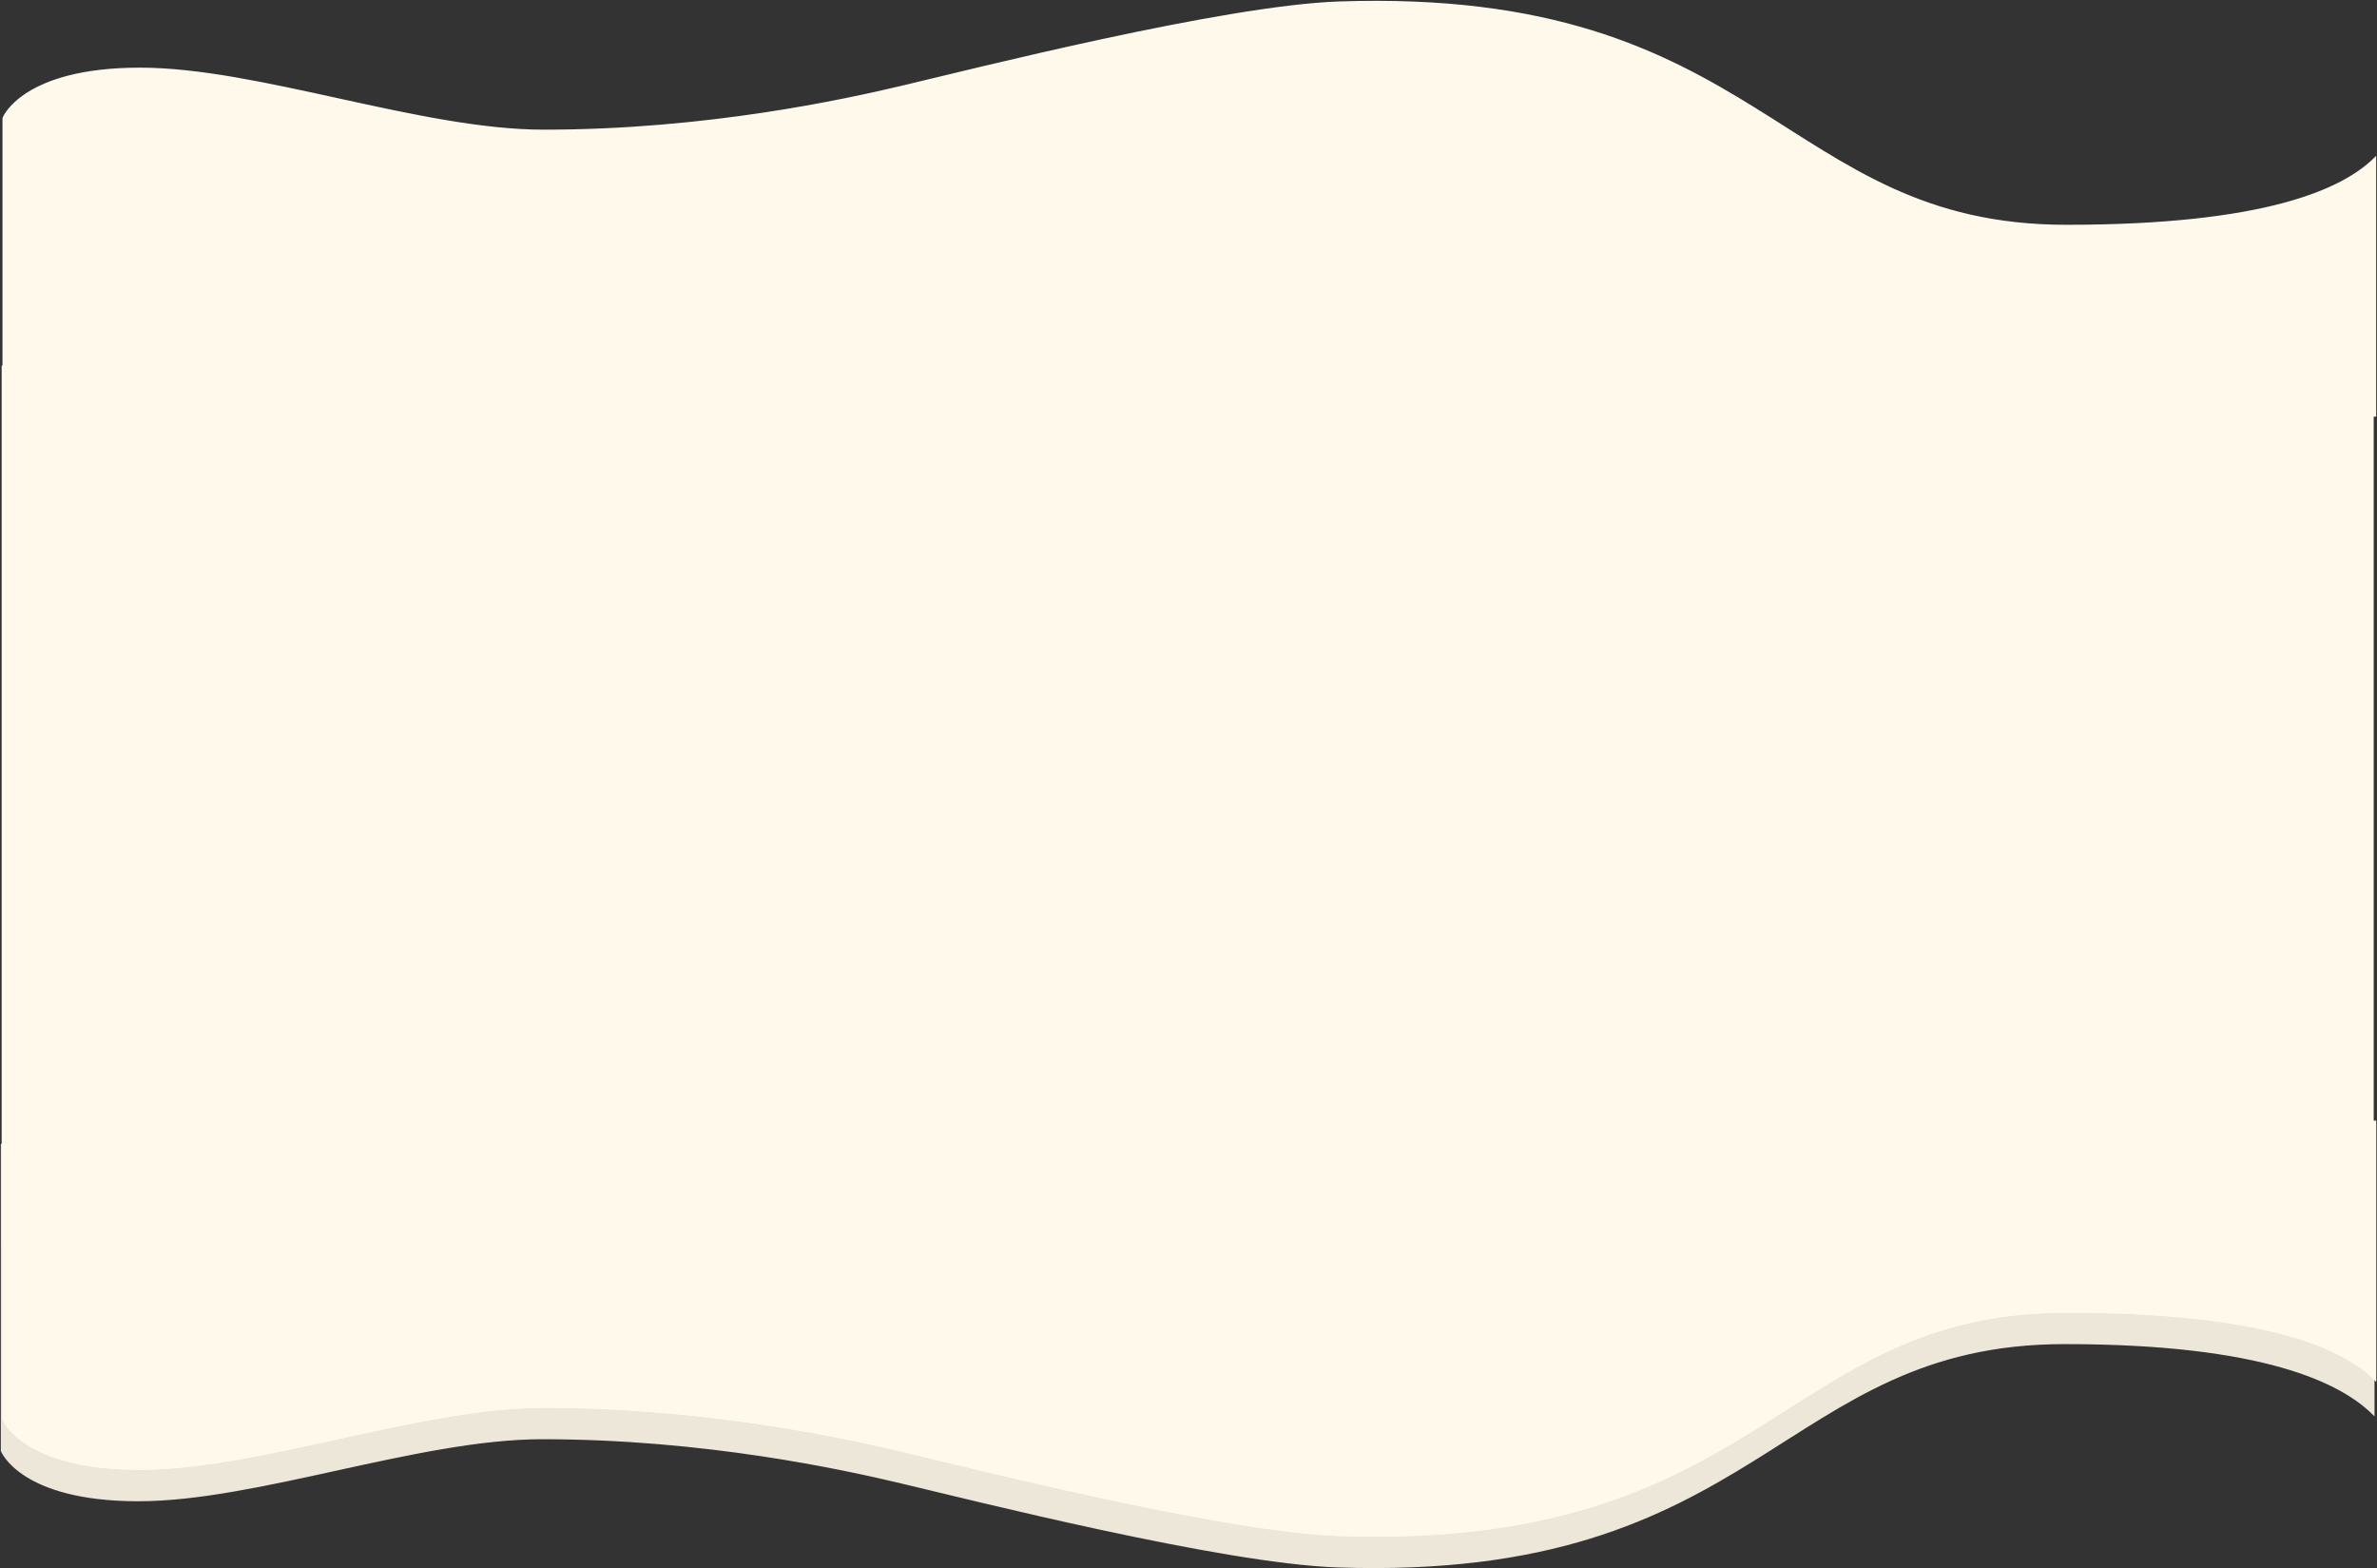
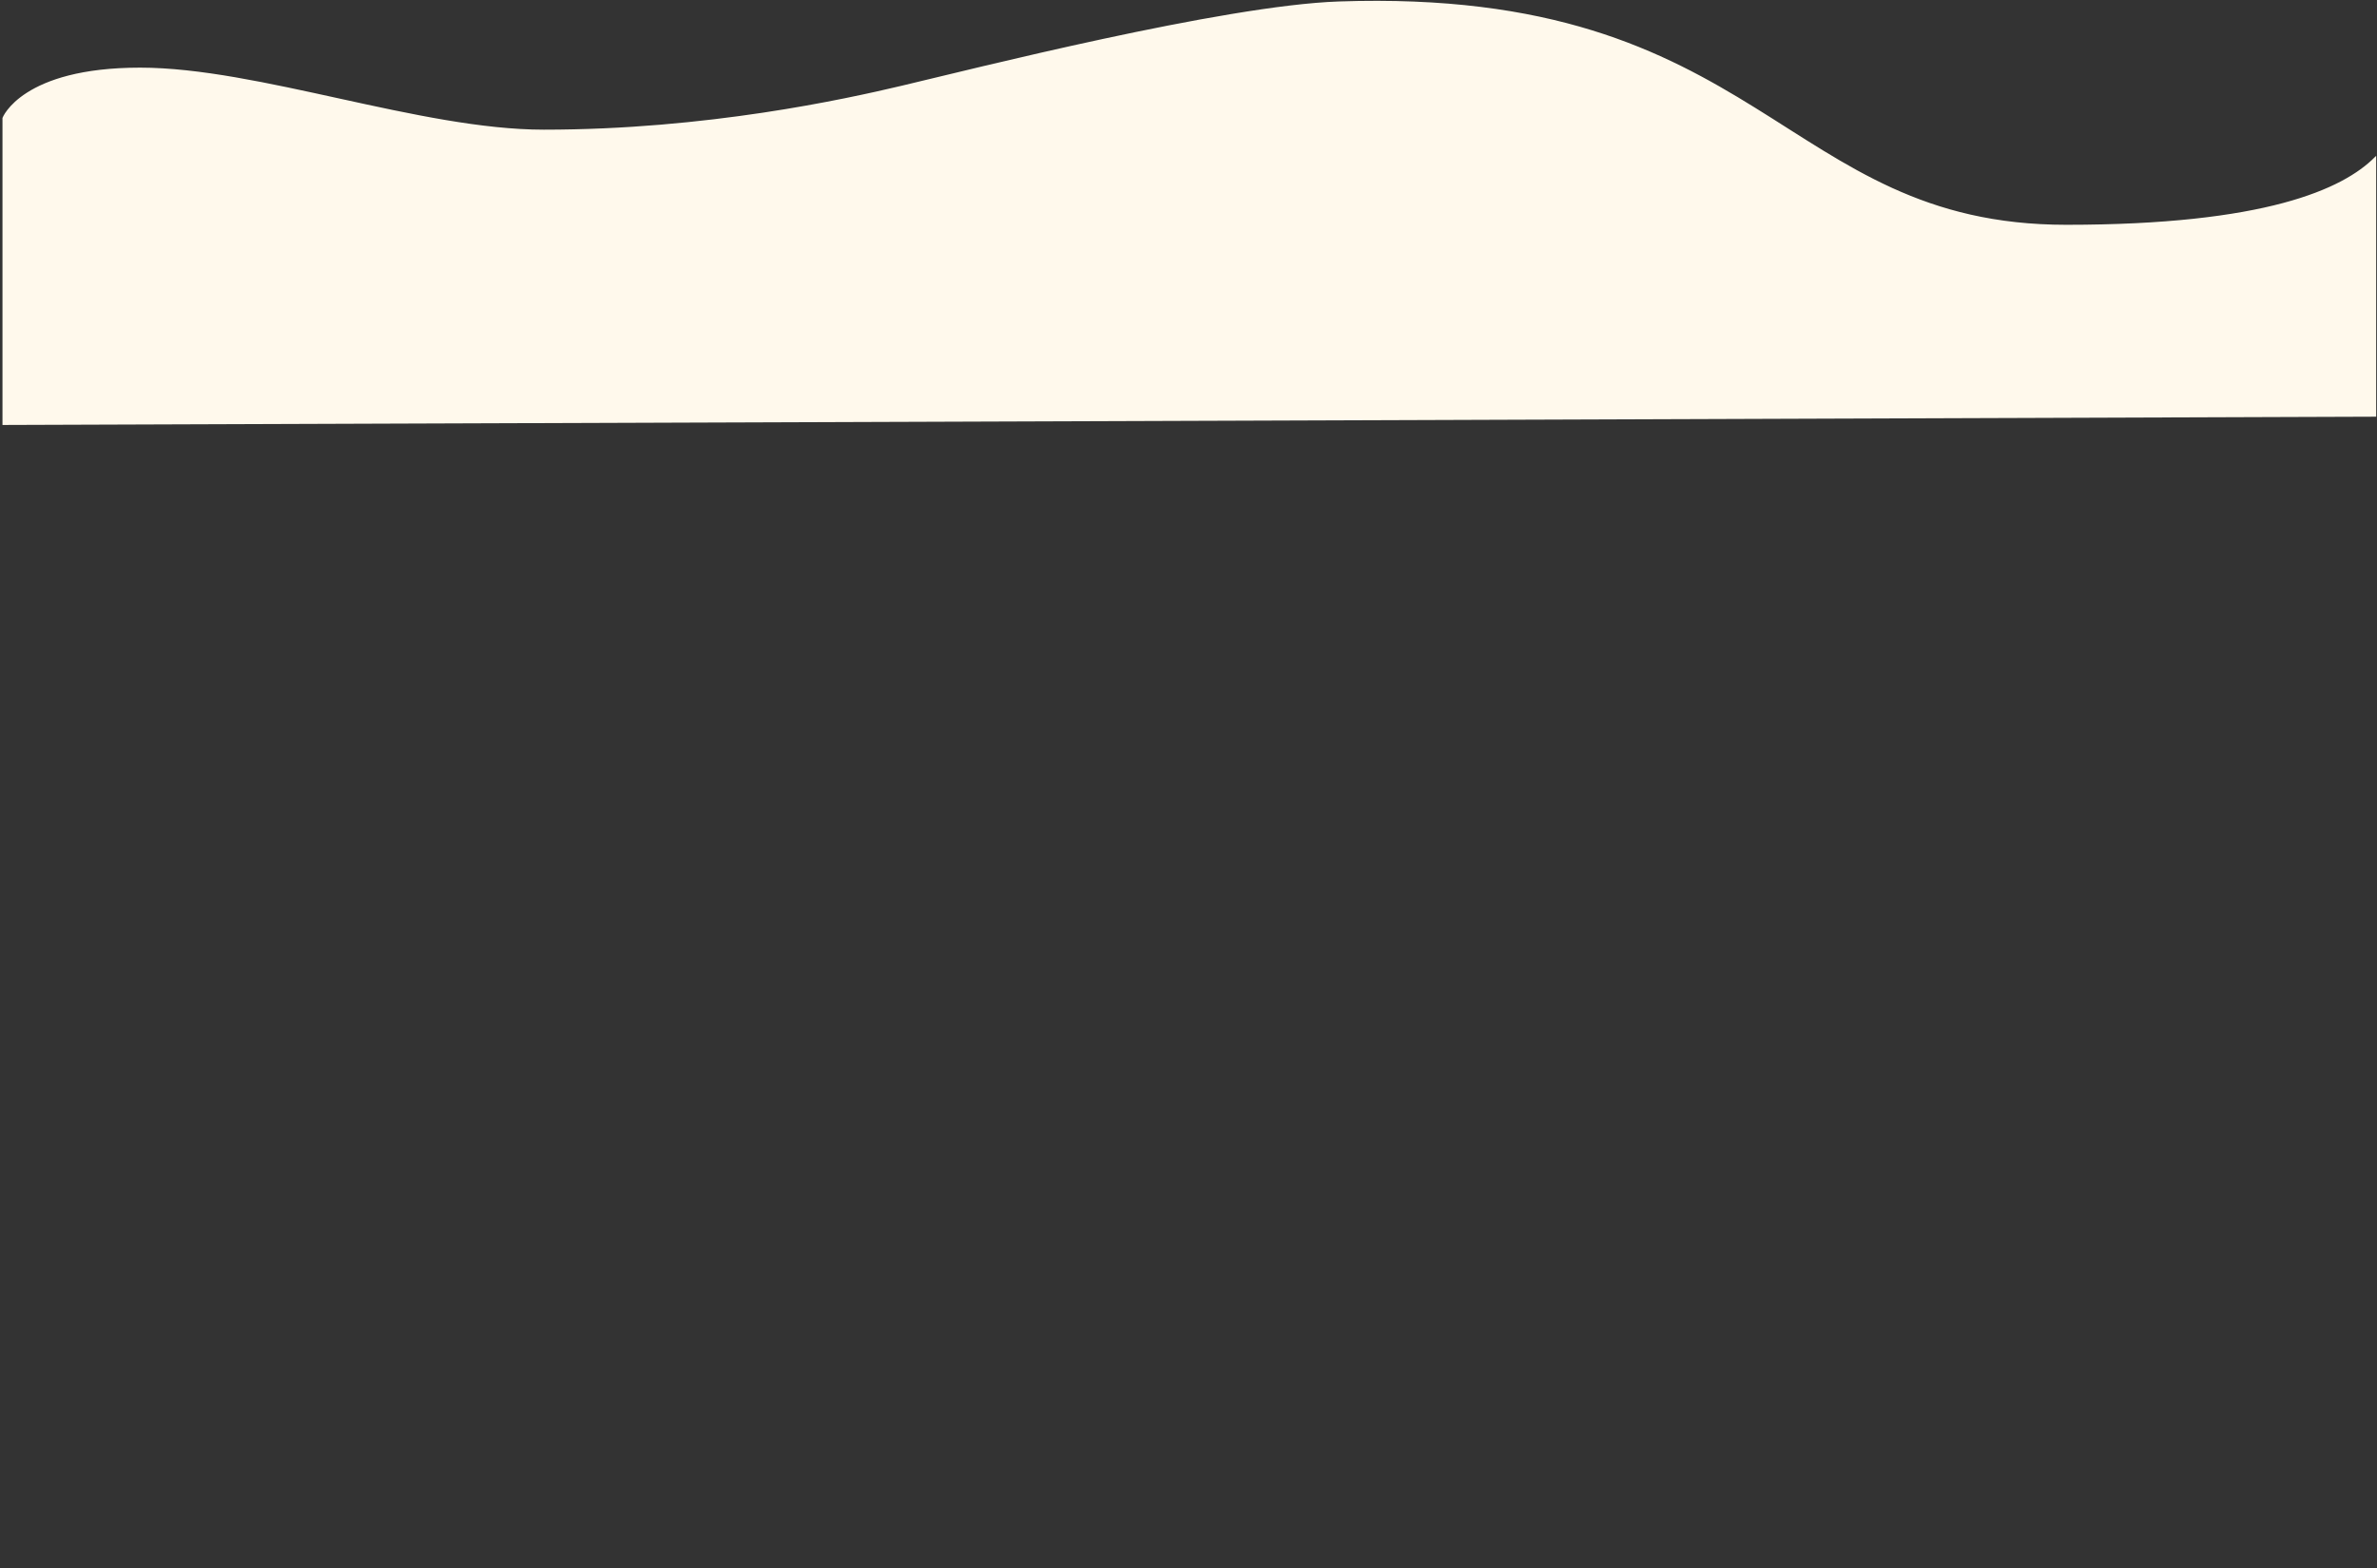
<svg xmlns="http://www.w3.org/2000/svg" width="1437" height="948" viewBox="0 0 1437 948" fill="none">
  <rect x="0" y="0" width="1437" height="948" fill="#333333" stroke="none" />
-   <path d="M1 877V814.5V692L1435 697V855C1415.57 835.5 1368.26 812 1248.22 812C1075.26 812 1065.42 955.788 808.403 947C738.597 944.613 586.255 906 543.918 896C510.048 888 426.369 869.5 327.747 869.5C253.161 869.5 154.91 907 83.683 907C12.456 907 1 877 1 877Z" fill="#EDE7DA" stroke="#EDE7DA" />
-   <path d="M2 858V795.5V673L1436 678V834C1416.57 814.5 1369.26 793 1249.22 793C1076.26 793 1066.42 936.788 809.403 928C739.597 925.613 587.255 887 544.918 877C511.048 869 427.369 850.5 328.747 850.5C254.161 850.5 155.91 888 84.683 888C13.456 888 2 858 2 858Z" fill="#FFF9EC" stroke="#FFF9EC" />
-   <path d="M2 858V795.5V673L1436 678V834C1416.57 814.5 1369.26 793 1249.22 793C1076.26 793 1066.42 936.788 809.403 928C739.597 925.613 587.255 887 544.918 877C511.048 869 427.369 850.5 328.747 850.5C254.161 850.5 155.91 888 84.683 888C13.456 888 2 858 2 858Z" fill="#FFF9EC" stroke="#FFF9EC" />
-   <path d="M1435 221H1V750H1435V221Z" fill="#FFF9EC" />
  <path d="M2 71.387V133.887V256.387L1436 251.387V95.387C1416.57 114.887 1369.26 136.387 1249.22 136.387C1076.26 136.387 1066.42 -7.401 809.403 1.387C739.597 3.774 587.255 42.387 544.918 52.387C511.048 60.387 427.369 78.887 328.747 78.887C254.161 78.887 155.91 41.387 84.683 41.387C13.456 41.387 2 71.387 2 71.387Z" fill="#FFF9EC" stroke="#FFF9EC" />
</svg>